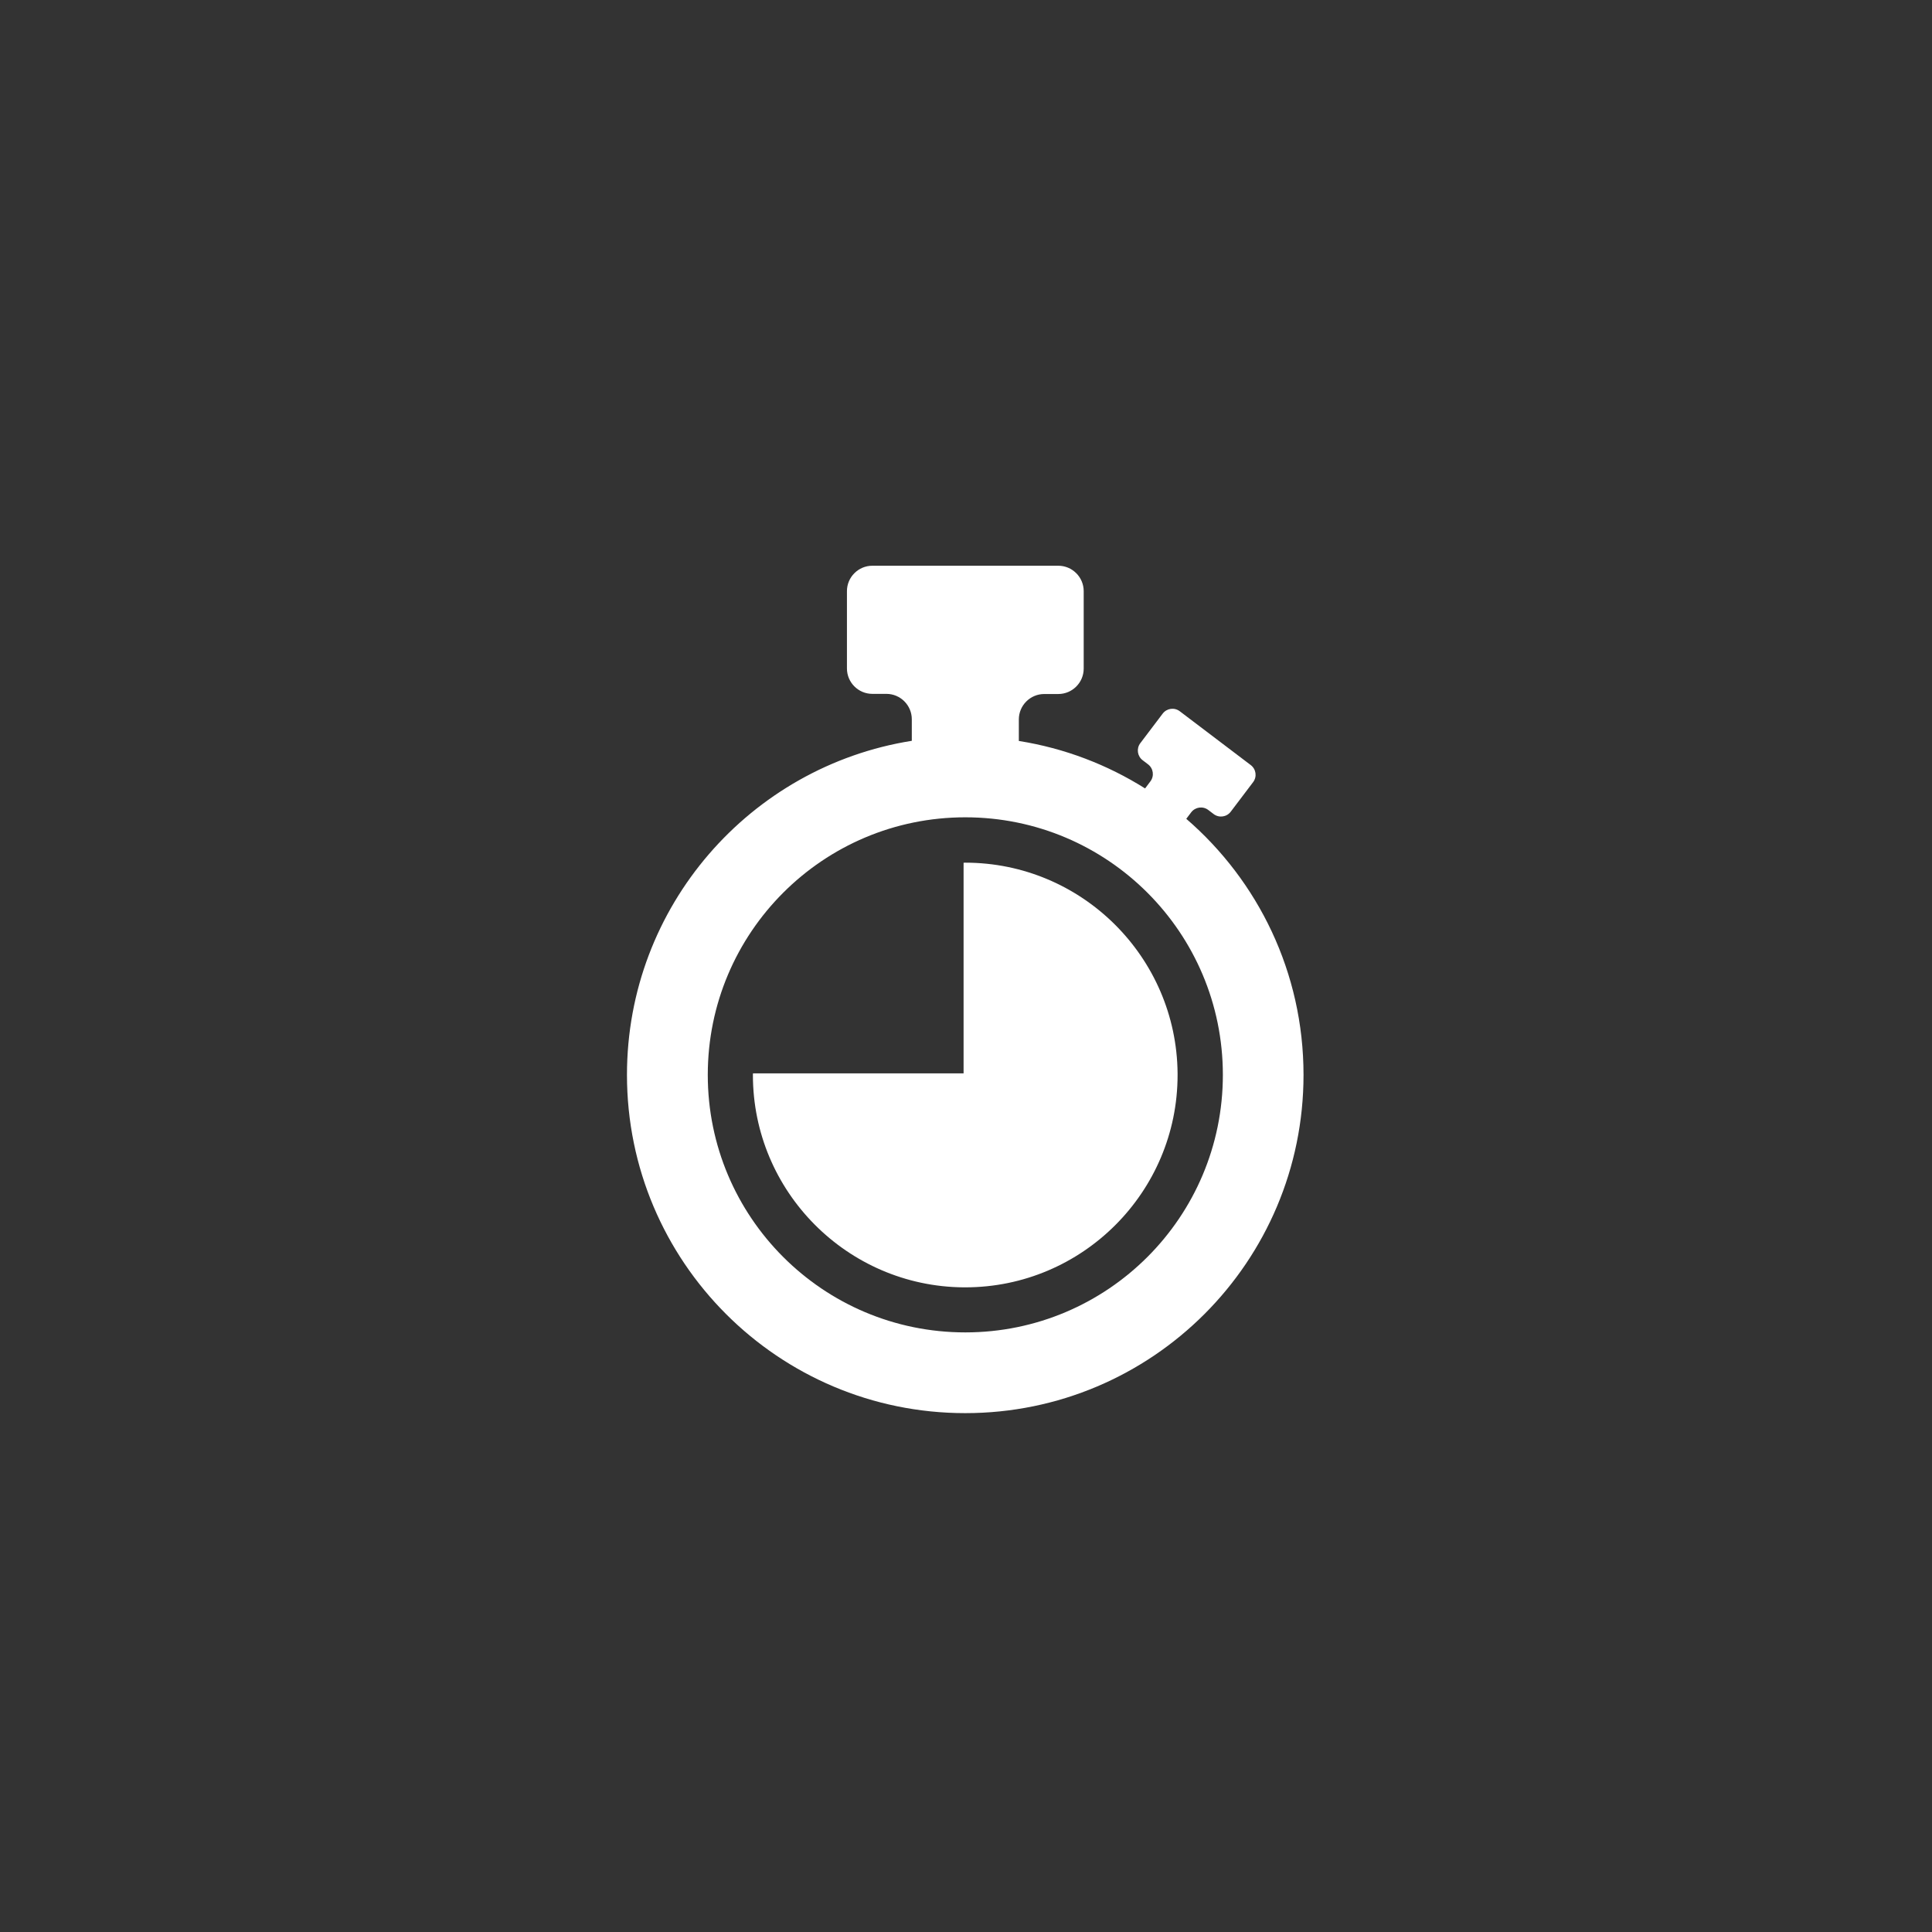
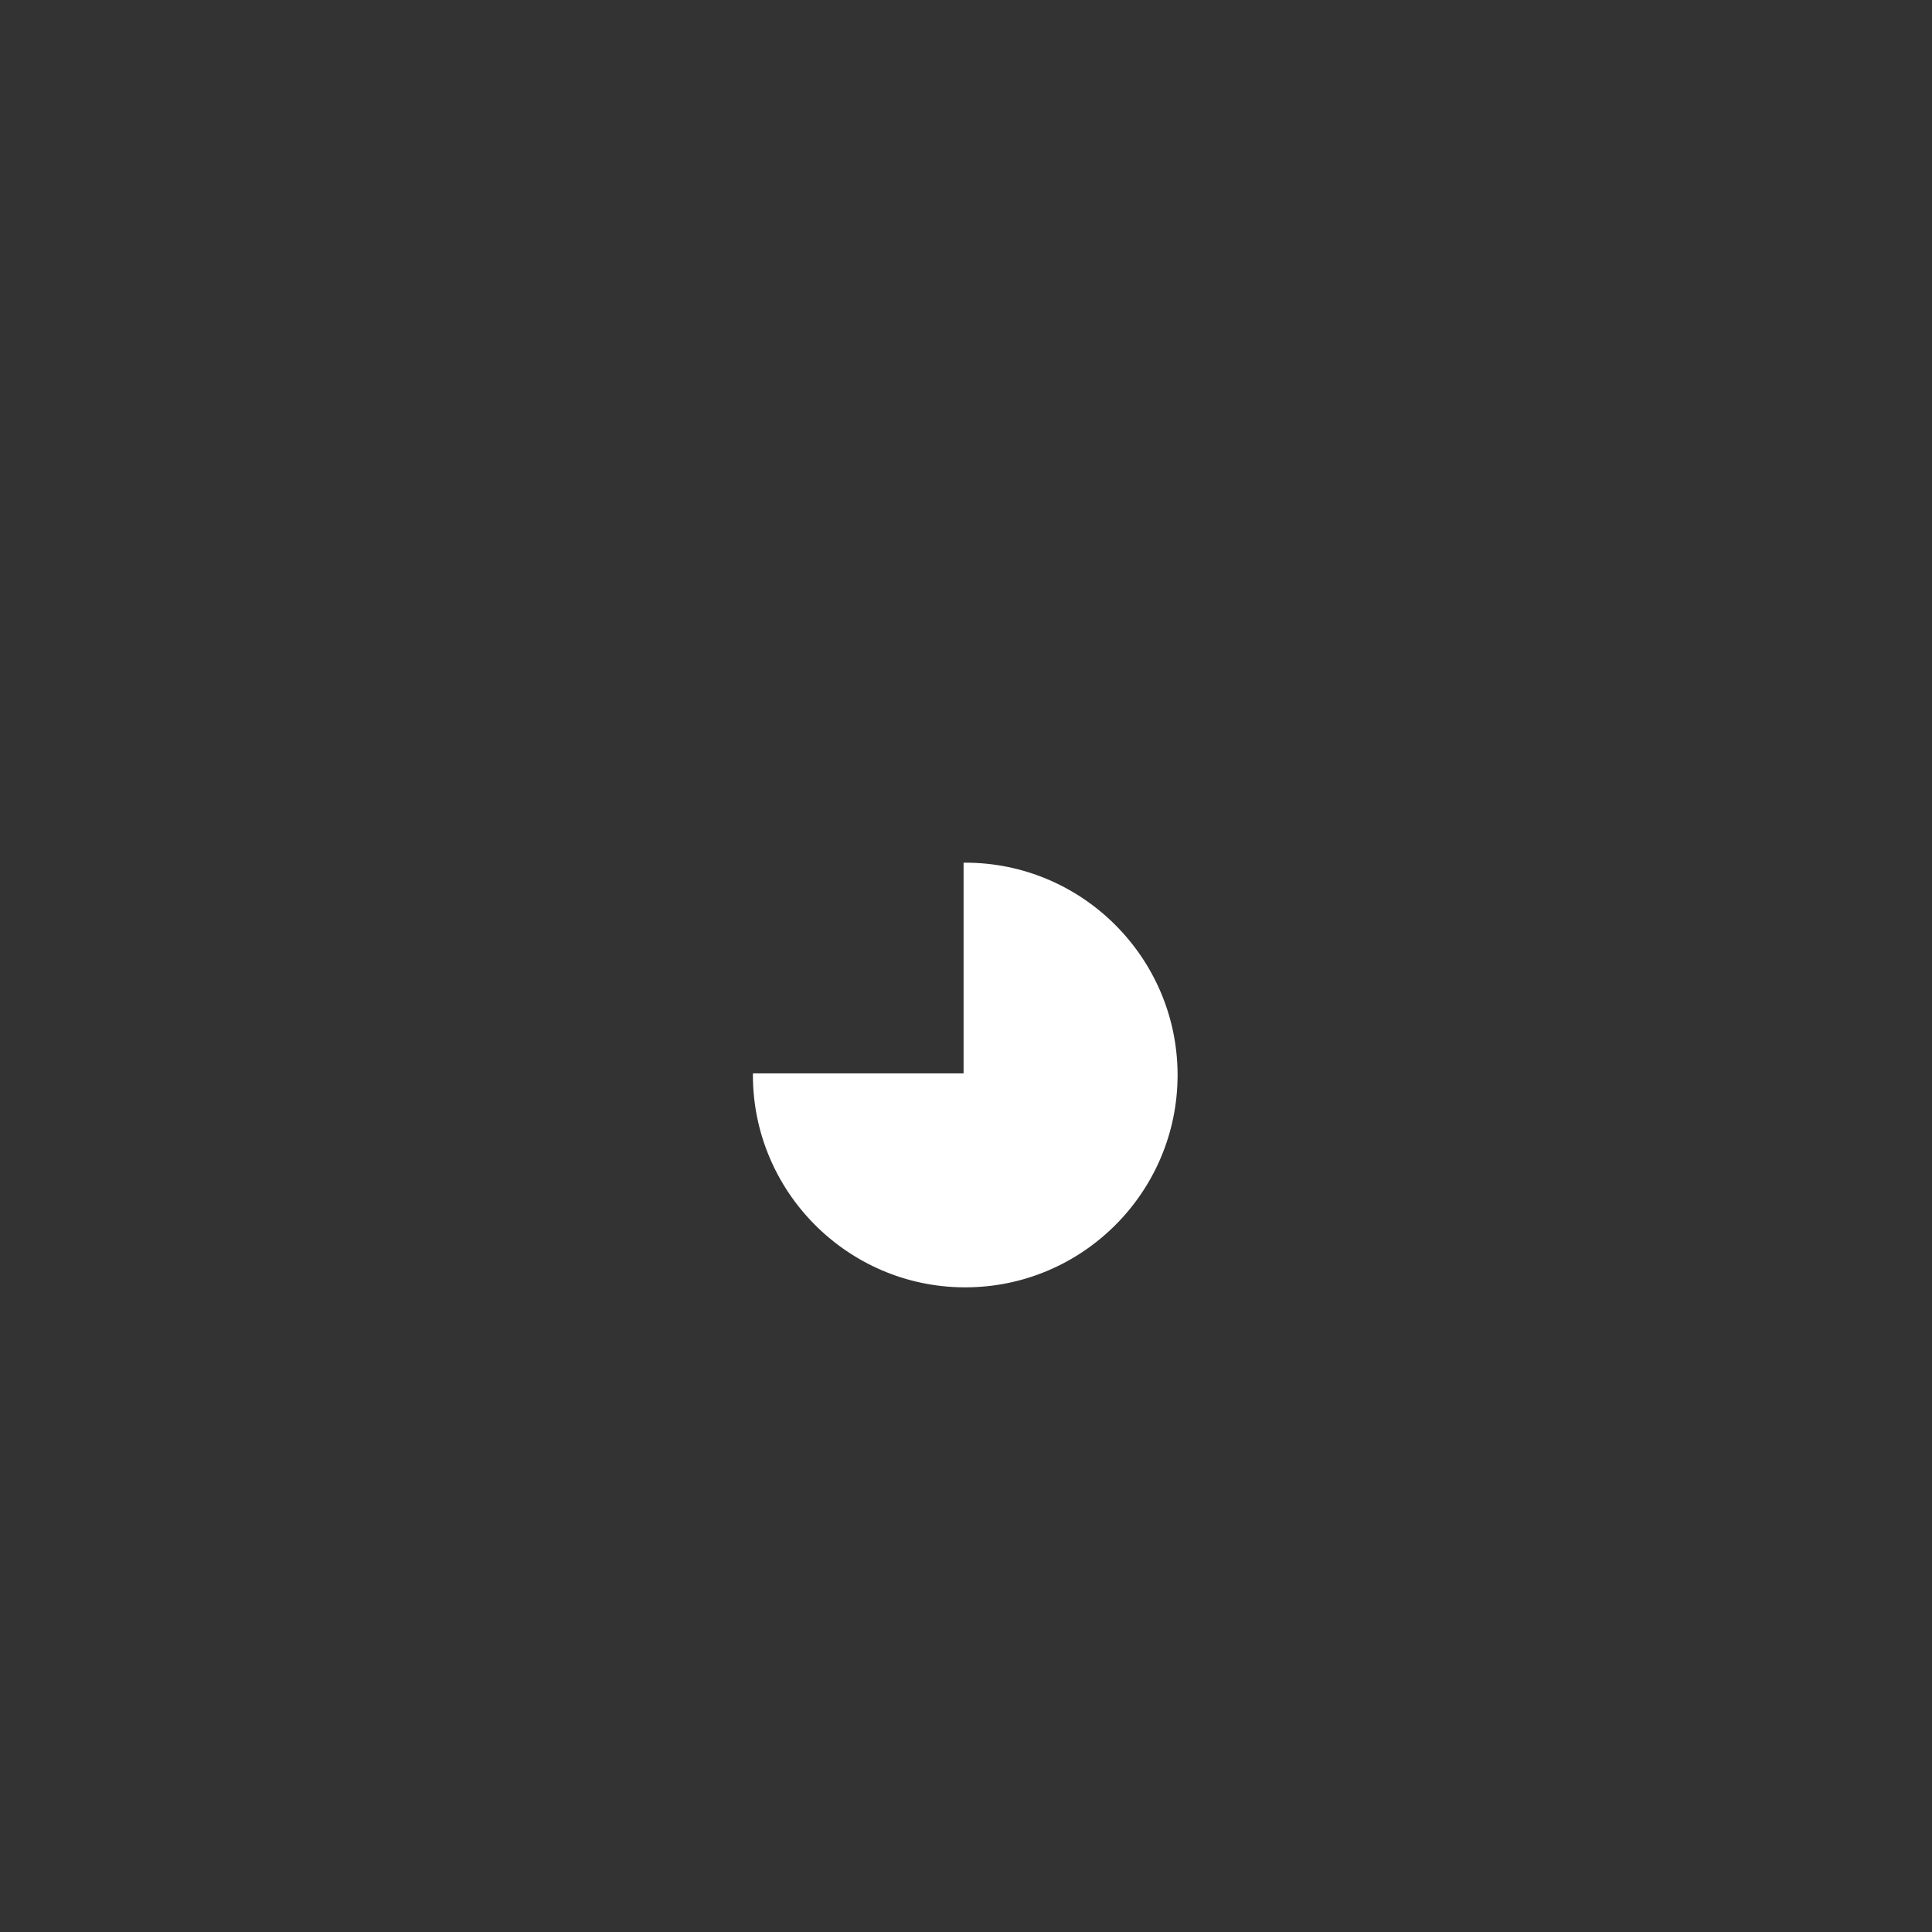
<svg xmlns="http://www.w3.org/2000/svg" version="1.1" id="_x2014_ÎÓÈ_x5F_1" x="0px" y="0px" viewBox="0 0 2555.8 2555.8" style="enable-background:new 0 0 2555.8 2555.8;" xml:space="preserve">
  <rect x="0" y="0" width="2555.8" height="2555.8" fill="#333333" stroke="none" />
  <style type="text/css">
	.st0{fill:#FFFFFF;}
</style>
  <g>
    <path class="st0" d="M1274.7,1703c-153.8-1.2-278.7-126.7-278.7-280.9c0-0.8,0.1-1.5,0.1-2.2h278.6v-278.6c0.7,0,1.5-0.1,2.2-0.1   c154.1,0,279.6,124.8,280.9,278.7c0,0.7,0,1.5,0,2.2c0,154.9-126,280.9-280.9,280.9C1276.2,1703,1275.4,1703,1274.7,1703z" />
-     <path class="st0" d="M1569.3,1083.2l6.5-8.6c5.4-7.1,15.5-8.5,22.6-3.1l7.1,5.4c7.1,5.4,17.2,4,22.6-3.1l29.6-39.1   c5.4-7.1,4-17.2-3.1-22.6l-93.9-71.2c-7.1-5.4-17.2-4-22.6,3.1l-29.6,39.1c-5.4,7.1-4,17.2,3.1,22.6l7.1,5.4   c7.1,5.4,8.5,15.5,3.1,22.6l-7,9.3c-49.9-31.4-106.5-53.2-167-62.8v-28.5c0-18.5,15.1-33.6,33.6-33.6h18.6   c18.5,0,33.6-15.1,33.6-33.6V782c0-18.5-15.1-33.6-33.6-33.6H1154c-18.5,0-33.6,15.1-33.6,33.6v102.3c0,18.5,15.1,33.6,33.6,33.6   h18.6c18.5,0,33.6,15.1,33.6,33.6v28.5c-213.5,33.9-376.8,218.8-376.8,441.9c0,247.1,200.3,447.5,447.5,447.5   s447.5-200.3,447.5-447.5C1724.4,1286.5,1664.3,1165.2,1569.3,1083.2z M1277,1762.6c-188.2,0-340.7-152.5-340.7-340.7   s152.5-340.7,340.7-340.7s340.7,152.5,340.7,340.7S1465.1,1762.6,1277,1762.6z" />
  </g>
</svg>